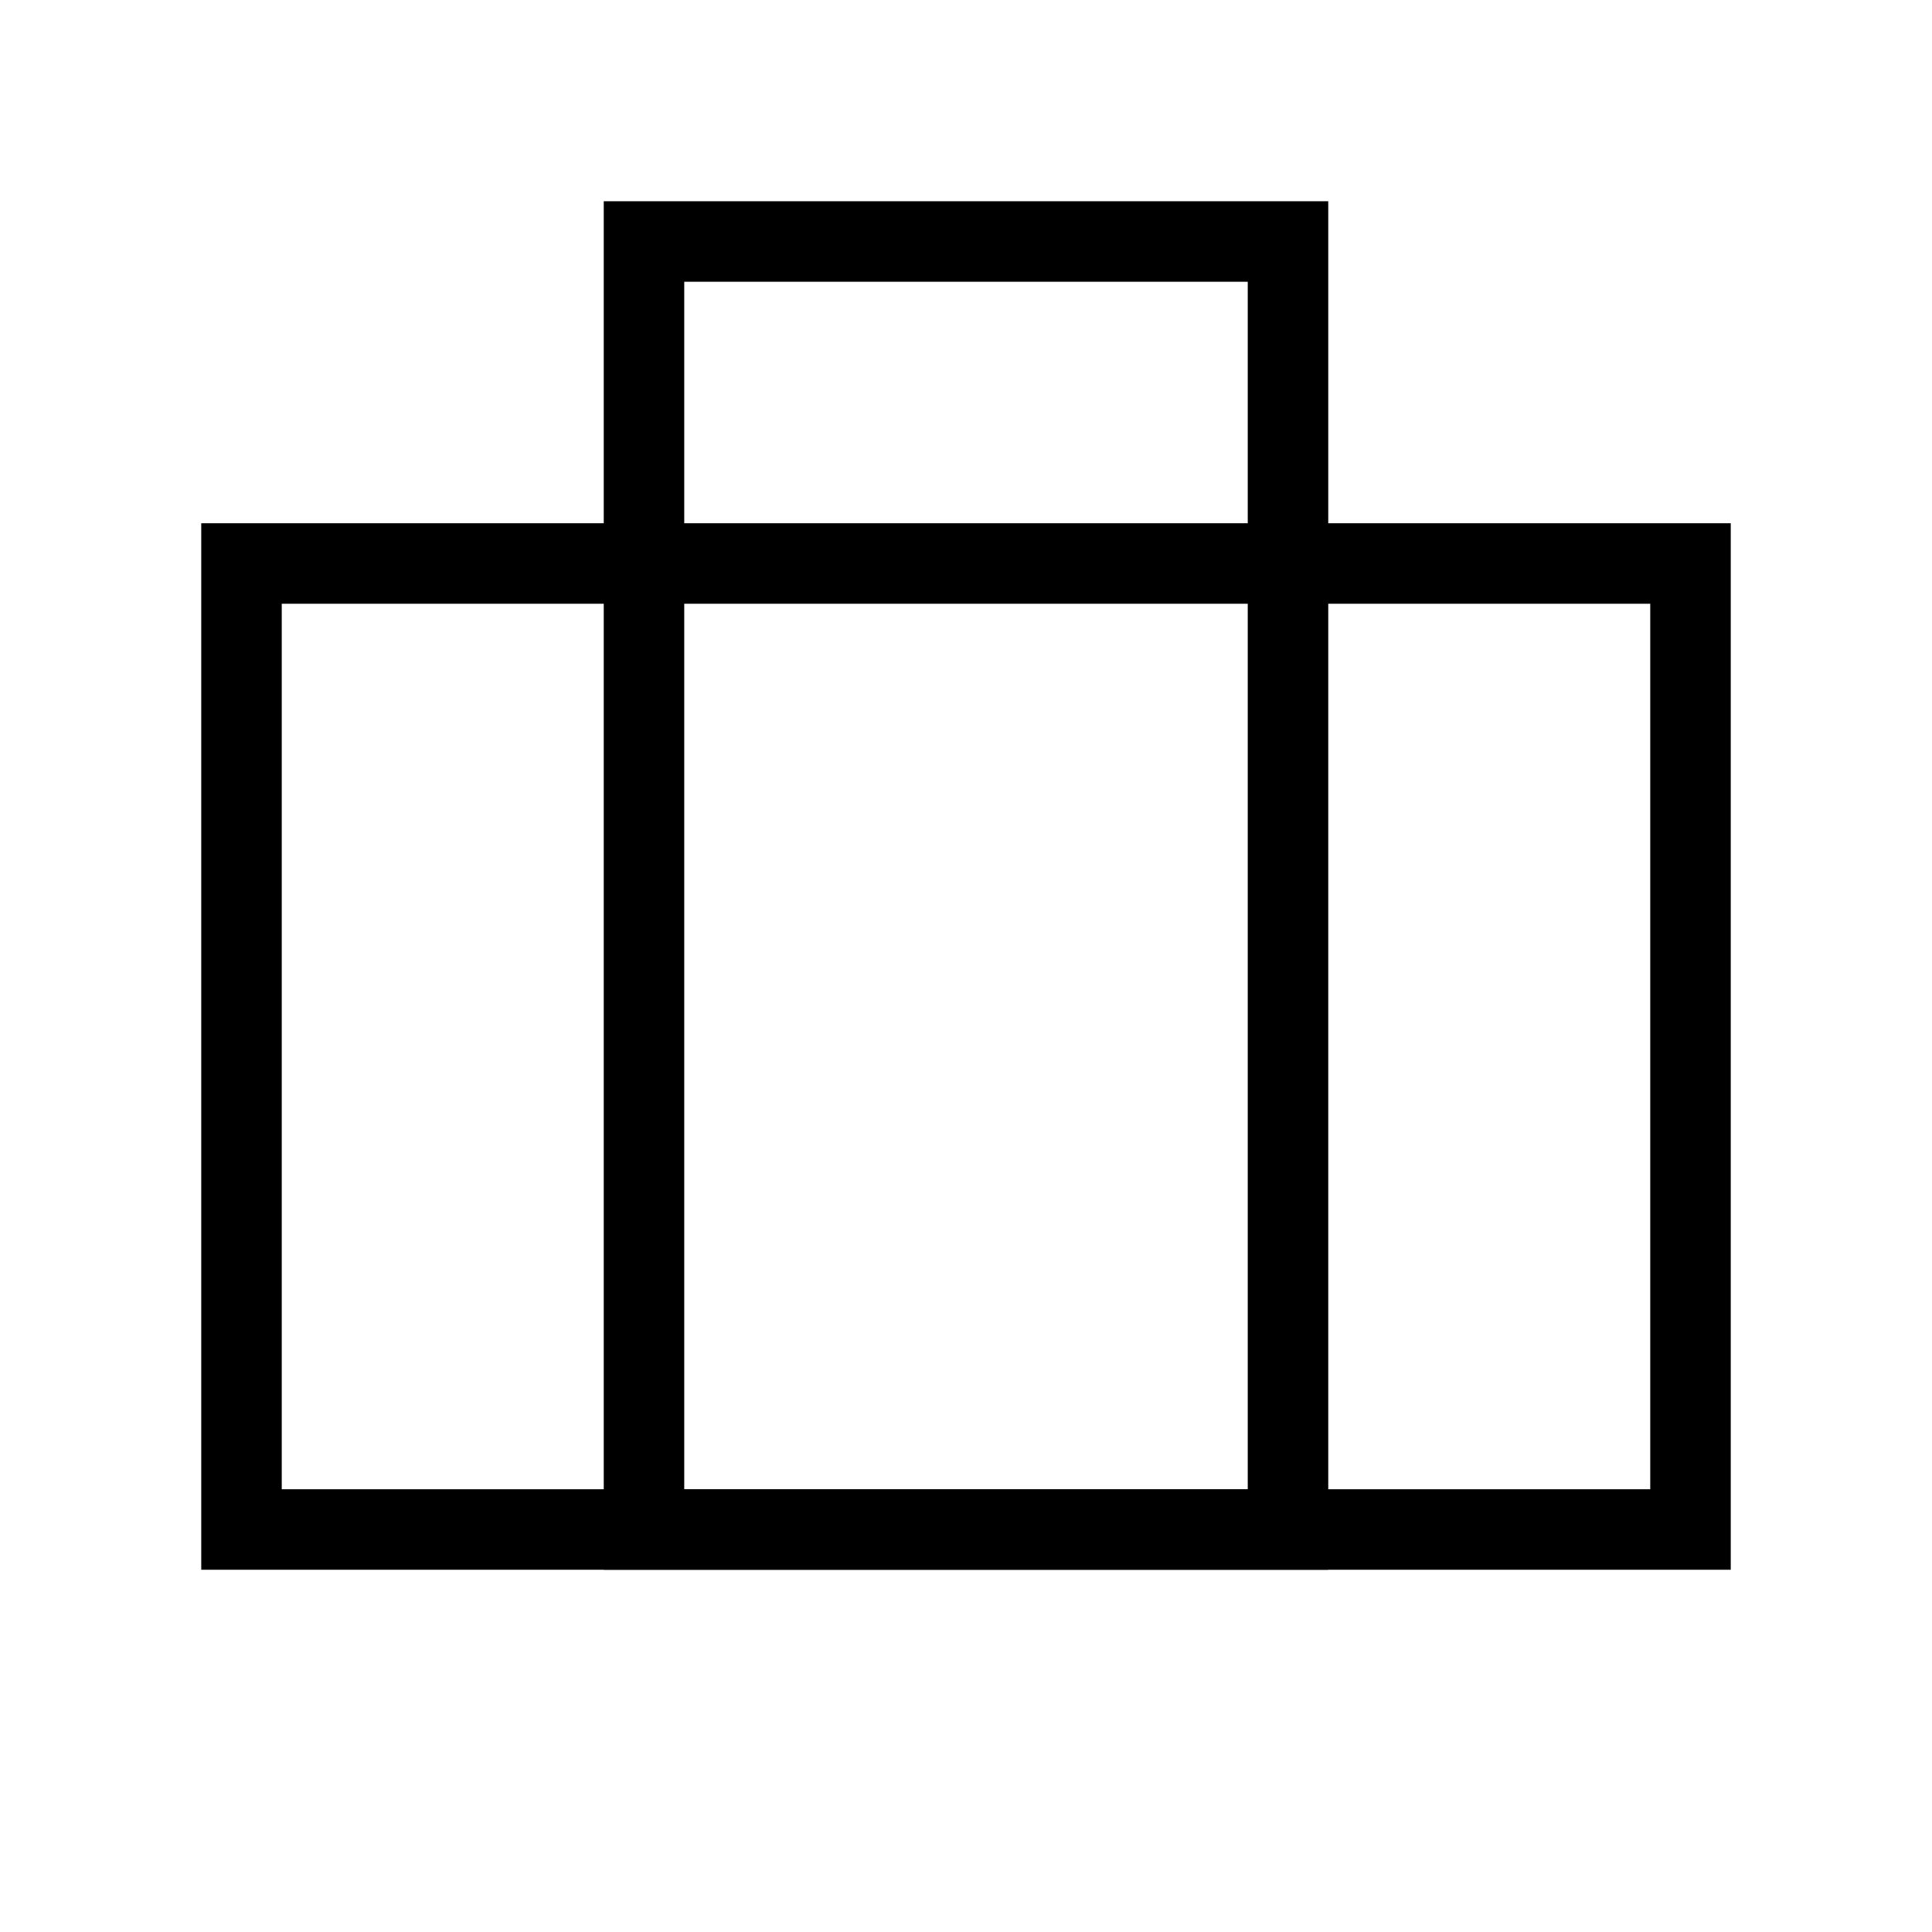
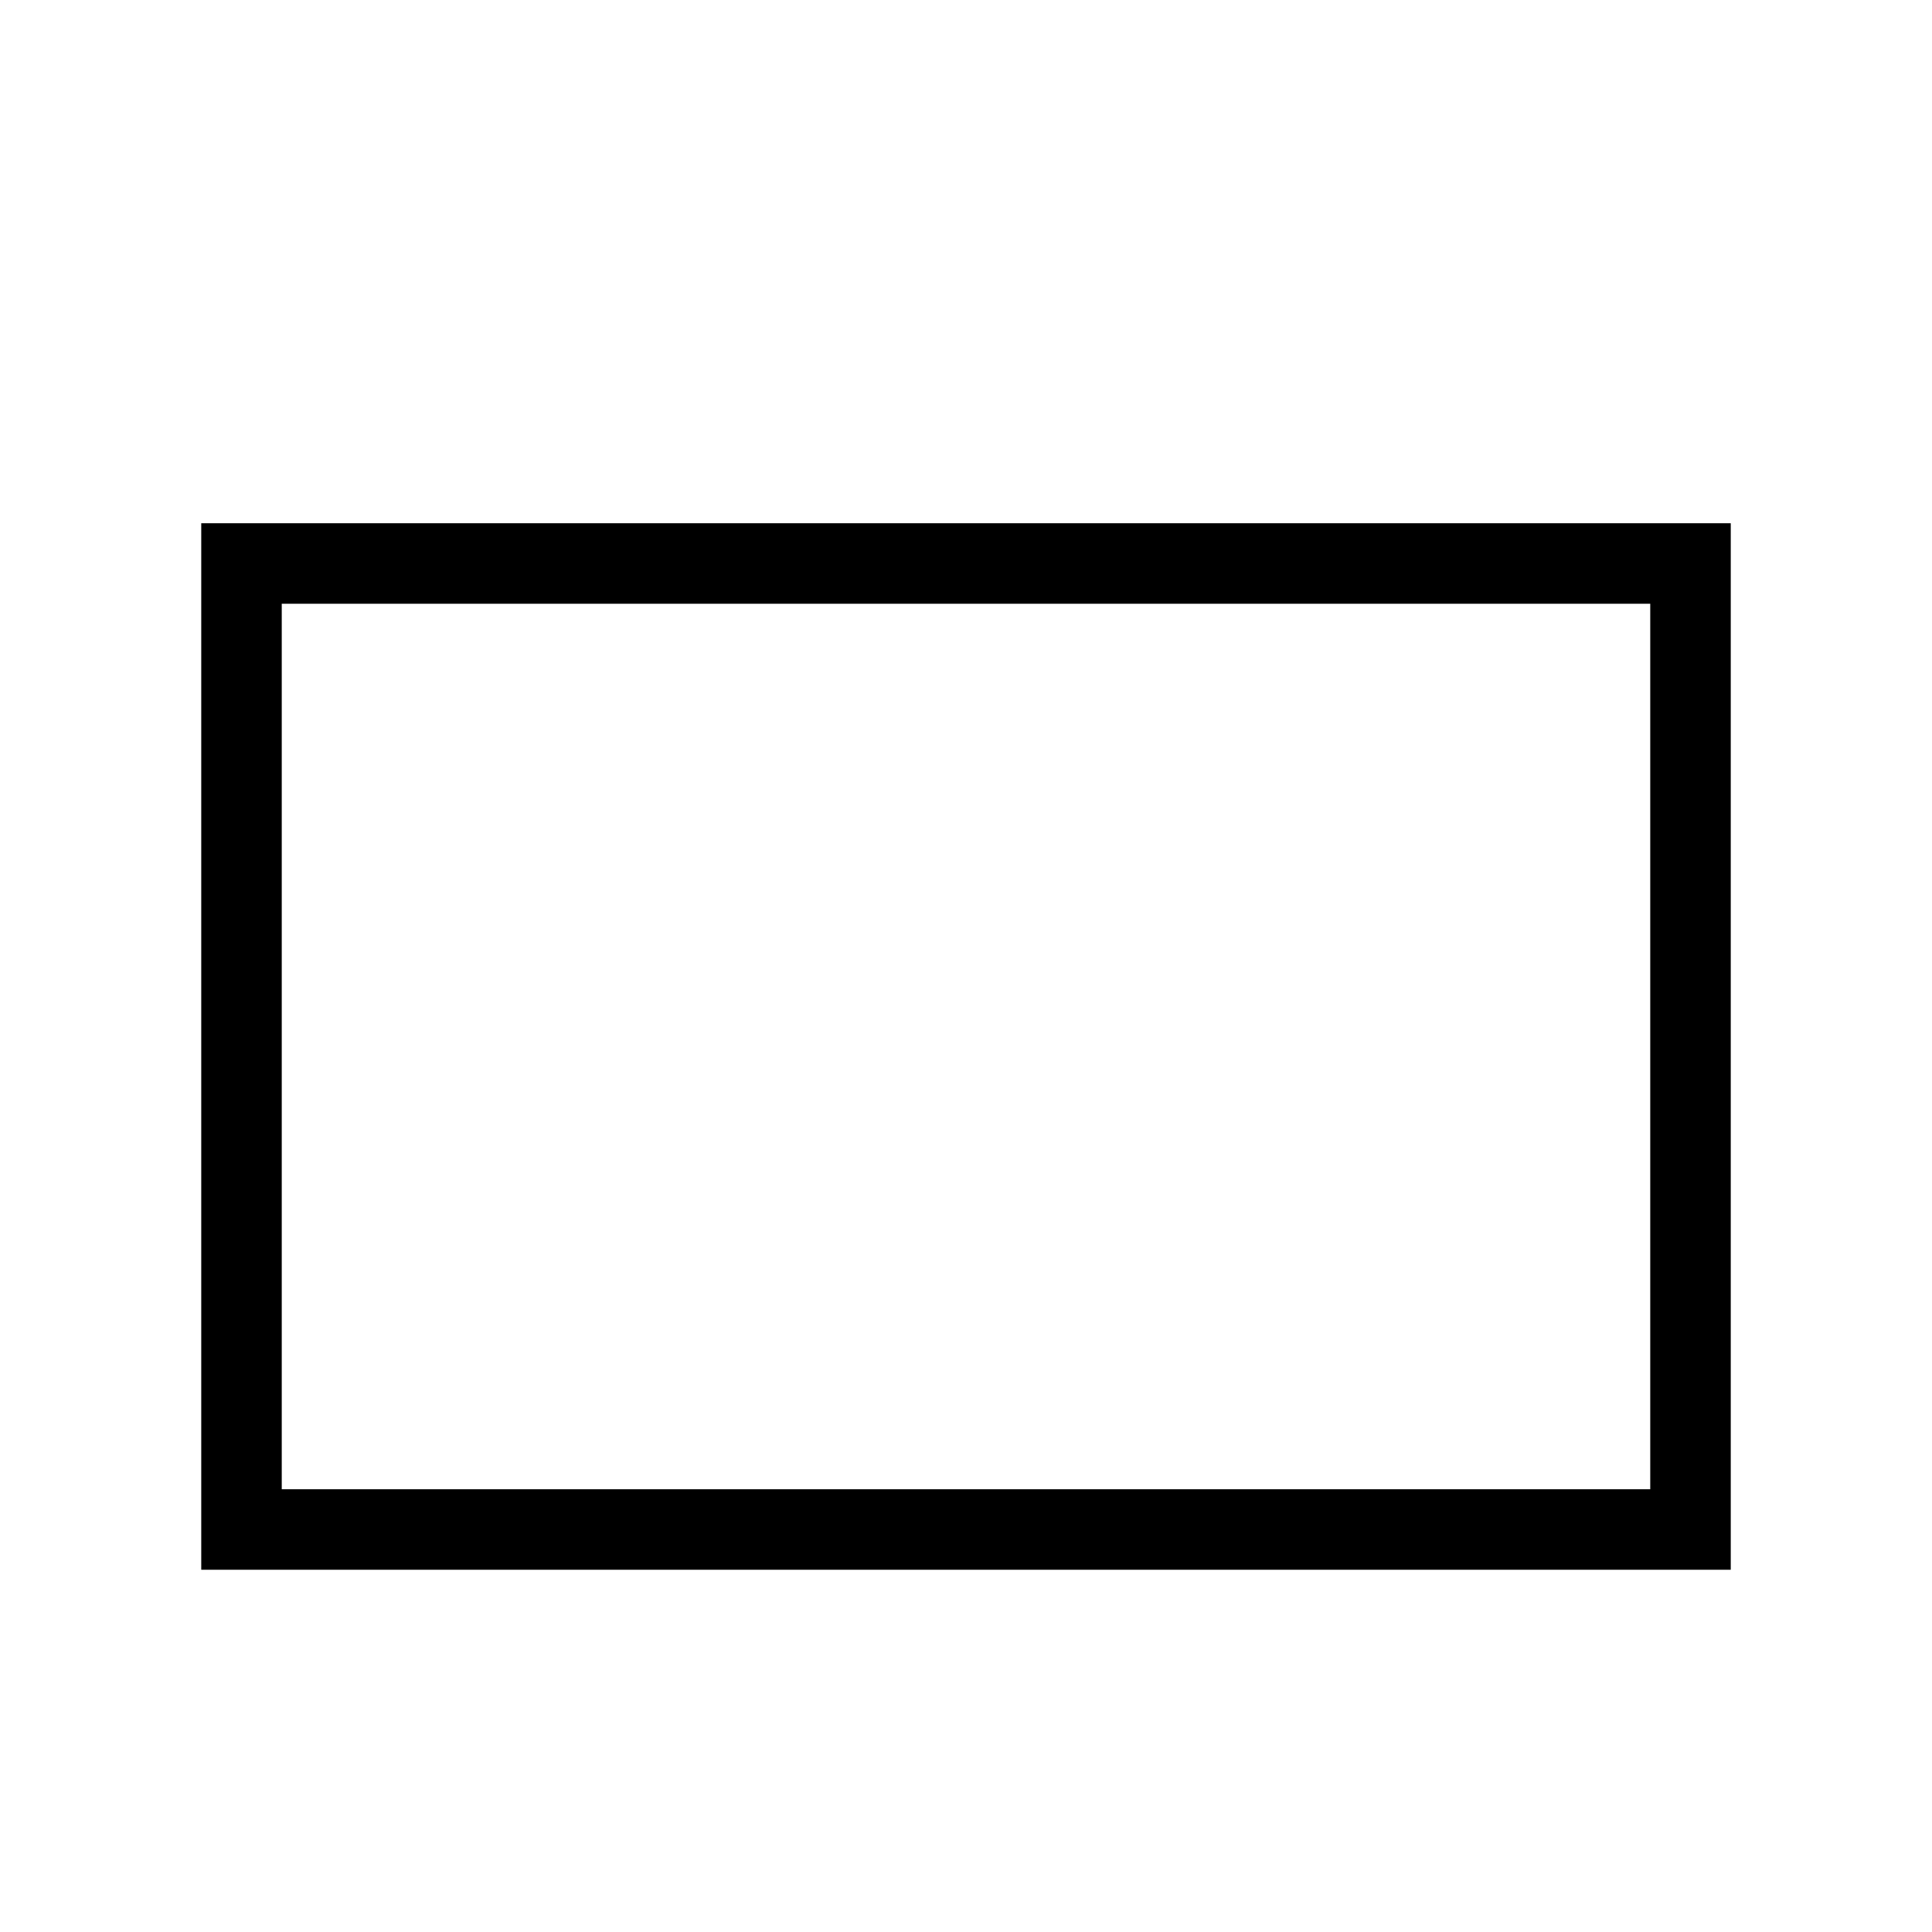
<svg xmlns="http://www.w3.org/2000/svg" width="800px" height="800px" viewBox="0 0 24 24" role="img" aria-labelledby="suitcaseAltIconTitle" stroke="#000000" stroke-width="1" stroke-linecap="square" stroke-linejoin="miter" fill="none" color="#000000">
  <title id="suitcaseAltIconTitle">Suitcase</title>
  <rect width="18" height="12" x="3" y="7" />
-   <rect width="8" height="16" x="8" y="3" />
</svg>